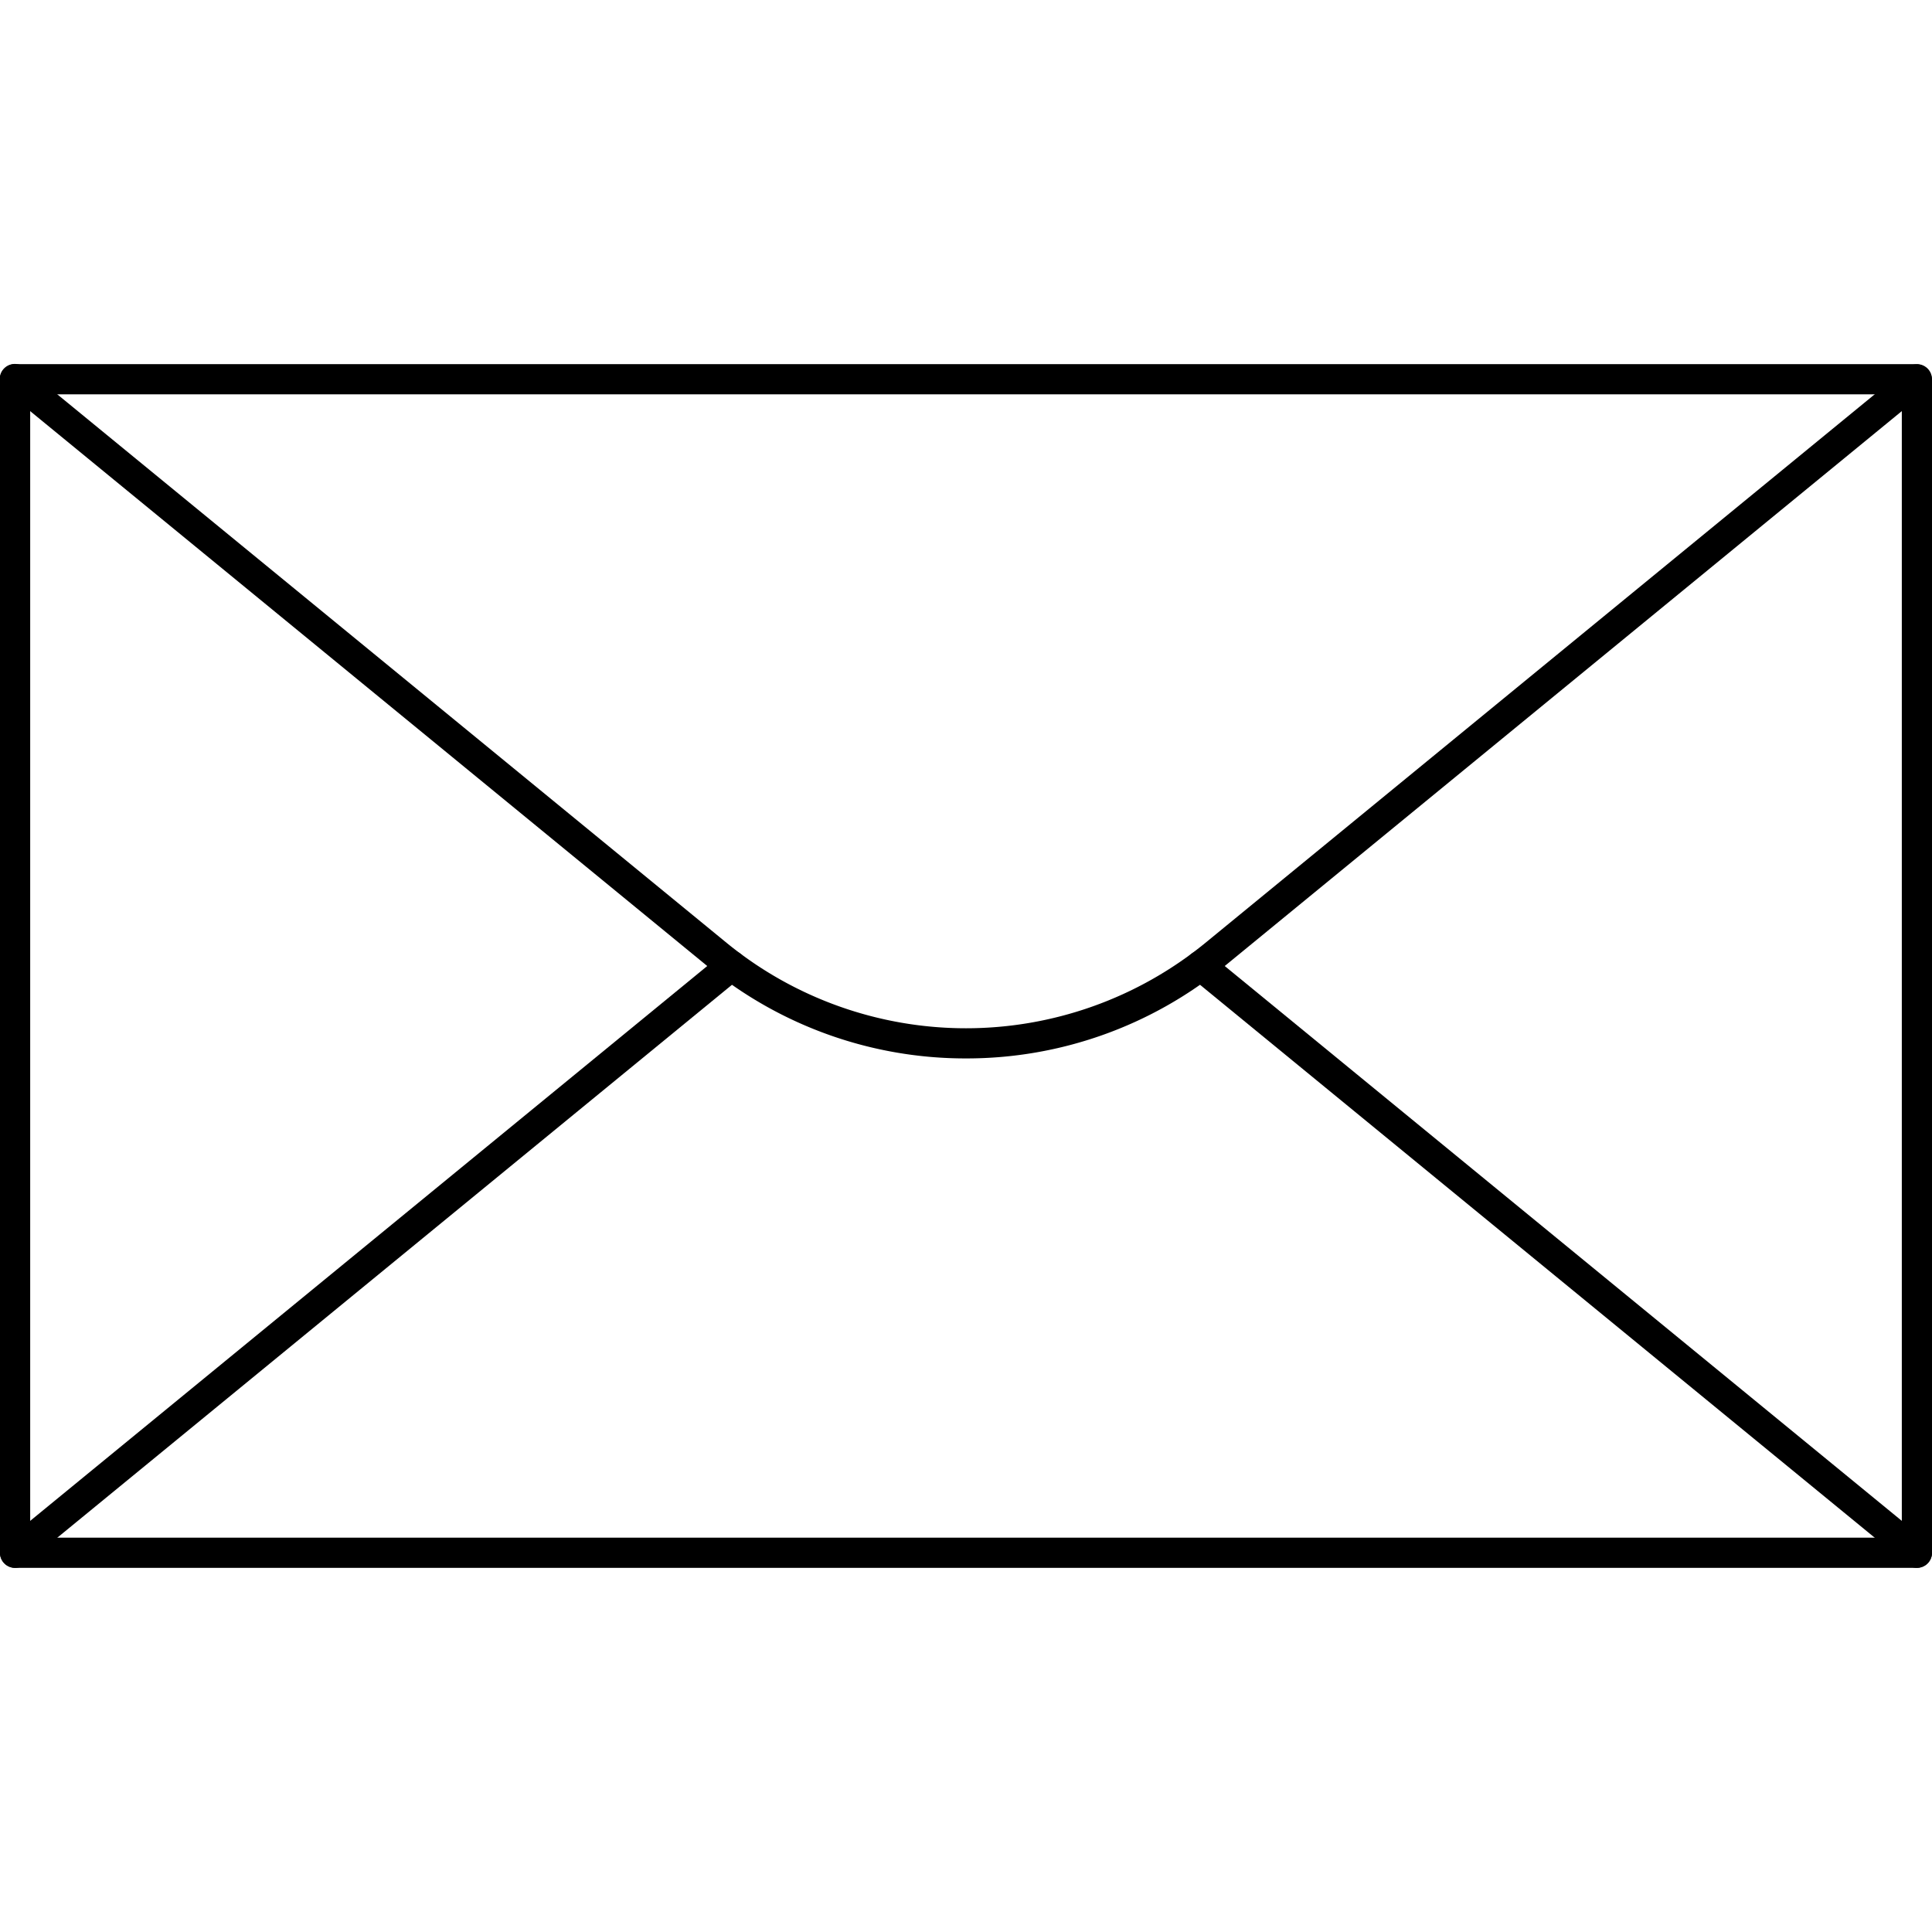
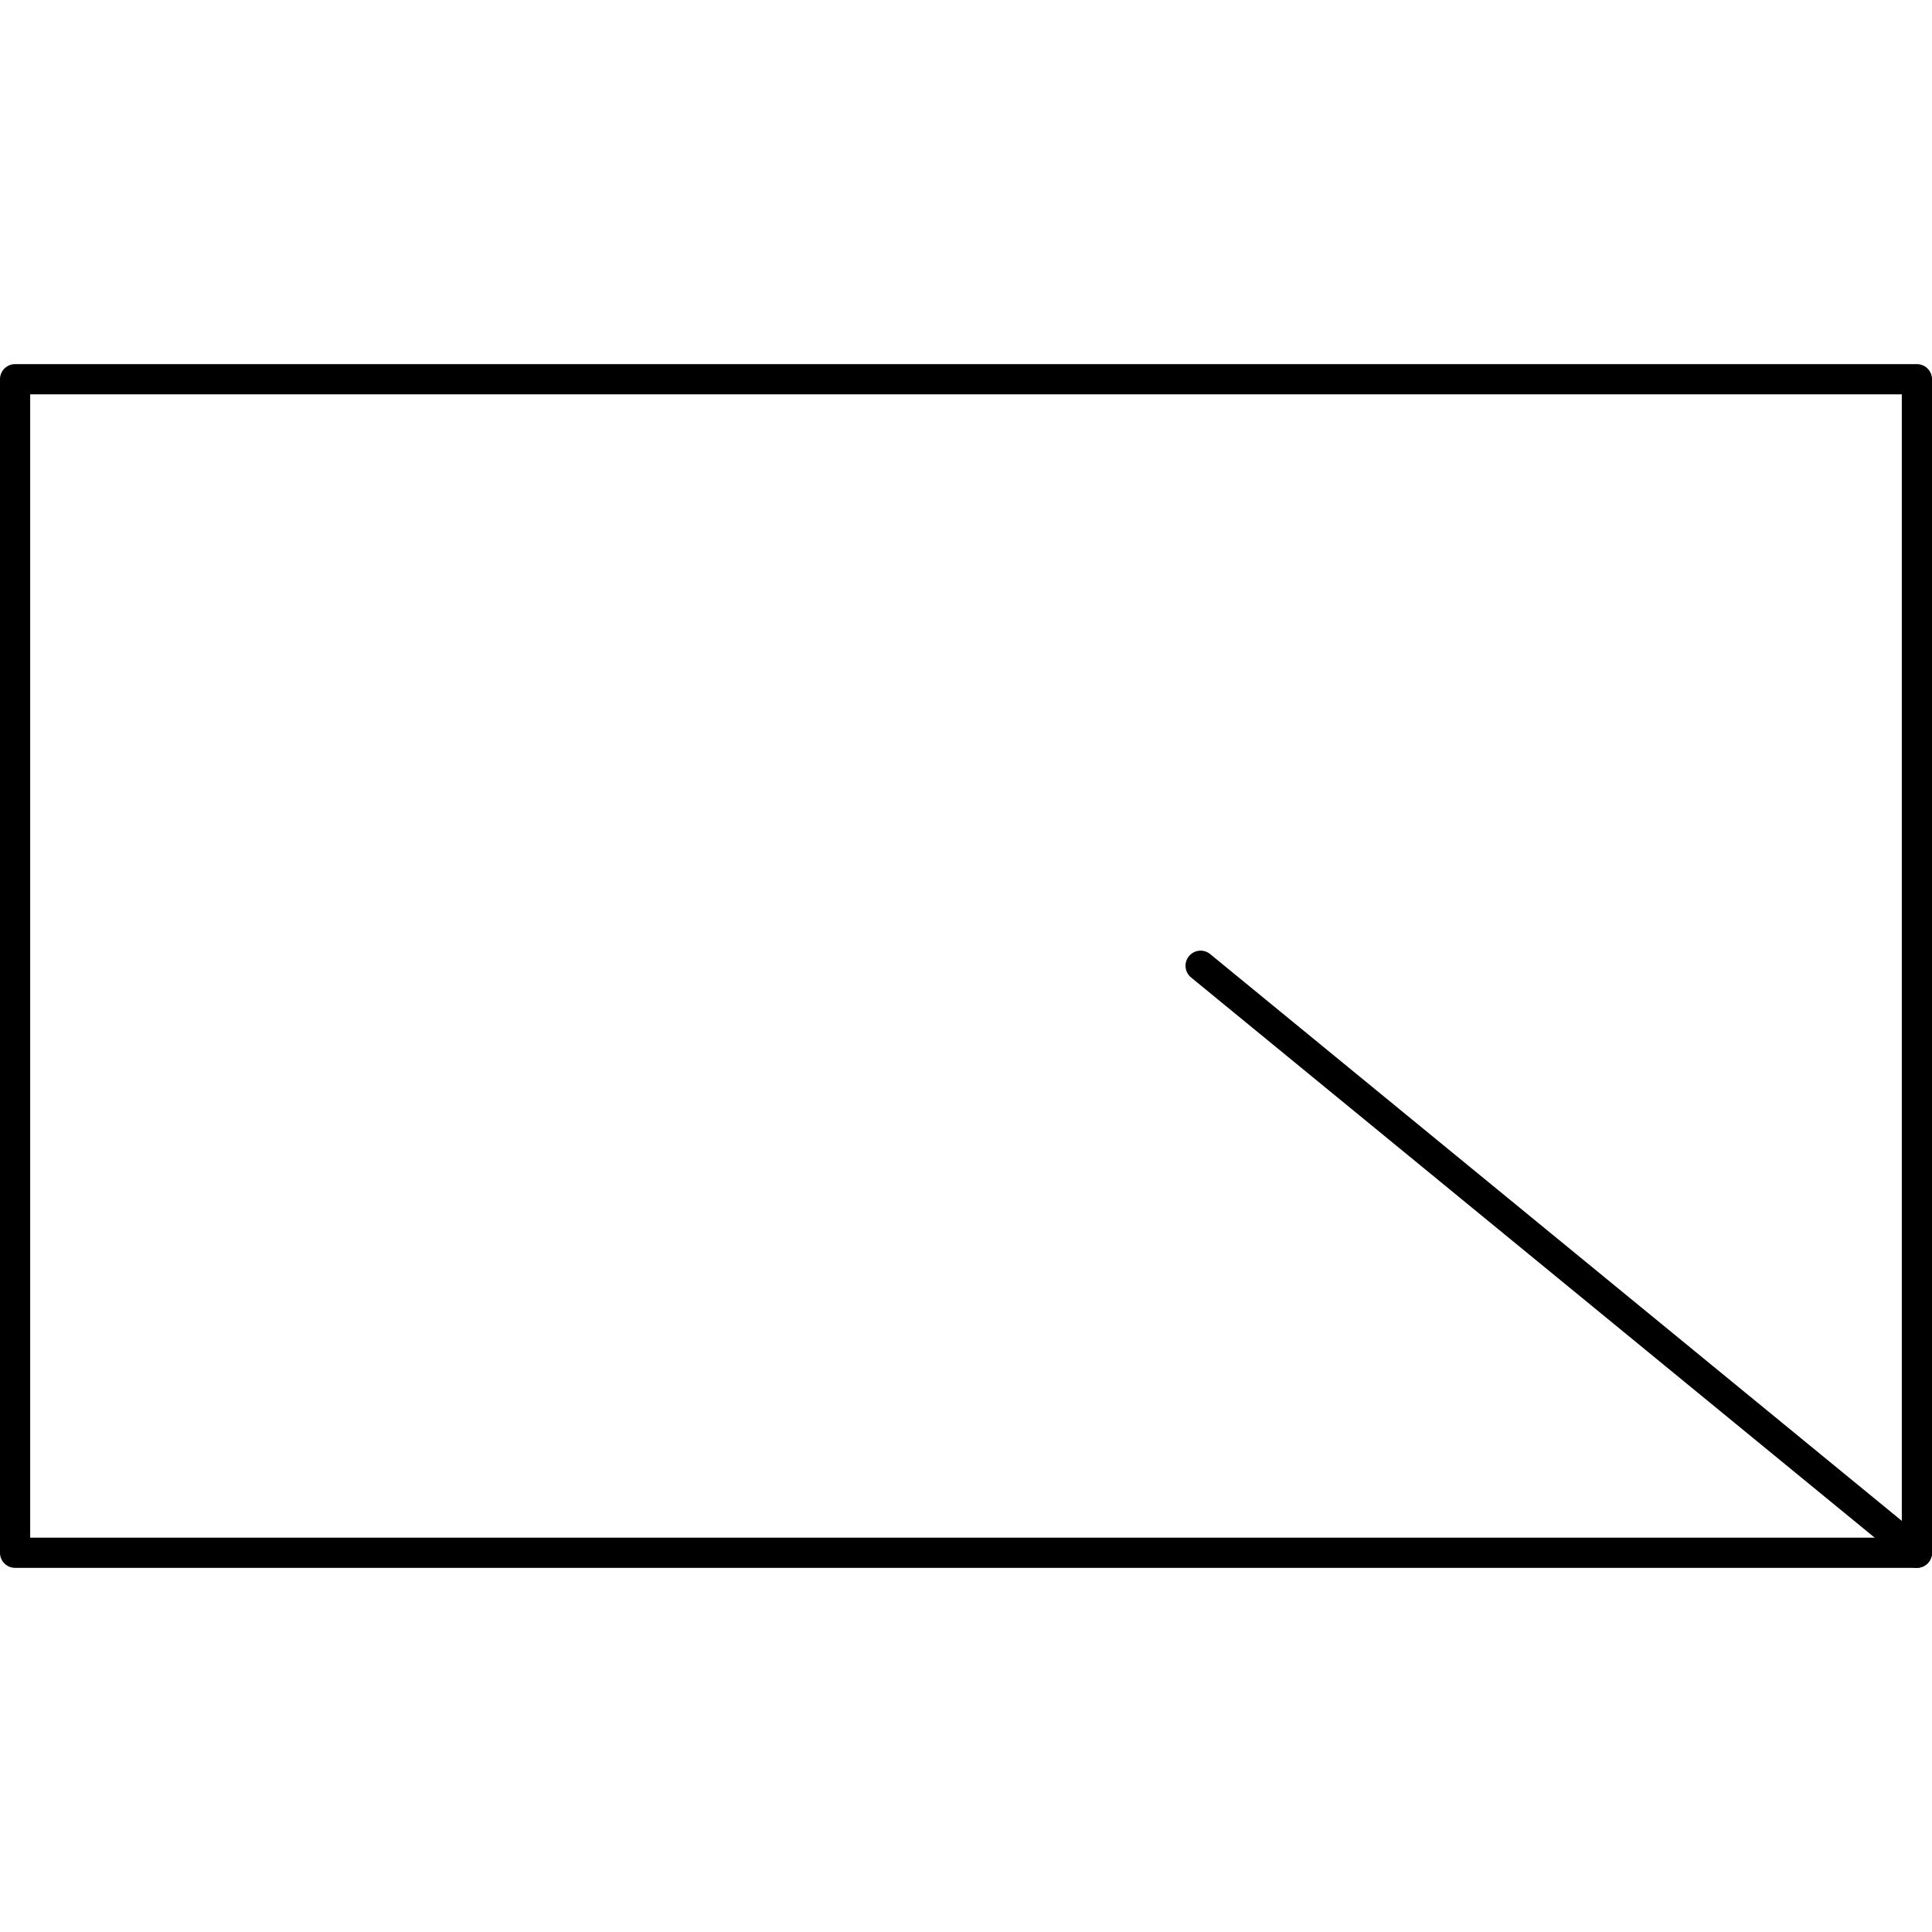
<svg xmlns="http://www.w3.org/2000/svg" id="line" height="512" viewBox="0 0 128 128" width="512">
  <path d="m127 103.874h-126a1 1 0 0 1 -1-1v-77.749a1 1 0 0 1 1-1h126a1 1 0 0 1 1 1v77.749a1 1 0 0 1 -1 1zm-125-2h124v-75.749h-124z" />
-   <path d="m64 70.123a26.944 26.944 0 0 1 -17.107-6.093l-46.527-38.13a1 1 0 1 1 1.268-1.546l46.526 38.129a25.056 25.056 0 0 0 31.68 0l46.526-38.131a1 1 0 0 1 1.268 1.546l-46.527 38.132a26.944 26.944 0 0 1 -17.107 6.093z" />
  <path d="m127 103.875a.992.992 0 0 1 -.633-.227l-47.457-38.89a1 1 0 0 1 1.268-1.547l47.456 38.889a1 1 0 0 1 -.635 1.773z" />
-   <path d="m1 103.875a1 1 0 0 1 -.634-1.775l47.456-38.889a1 1 0 0 1 1.268 1.547l-47.456 38.89a.993.993 0 0 1 -.634.227z" />
</svg>